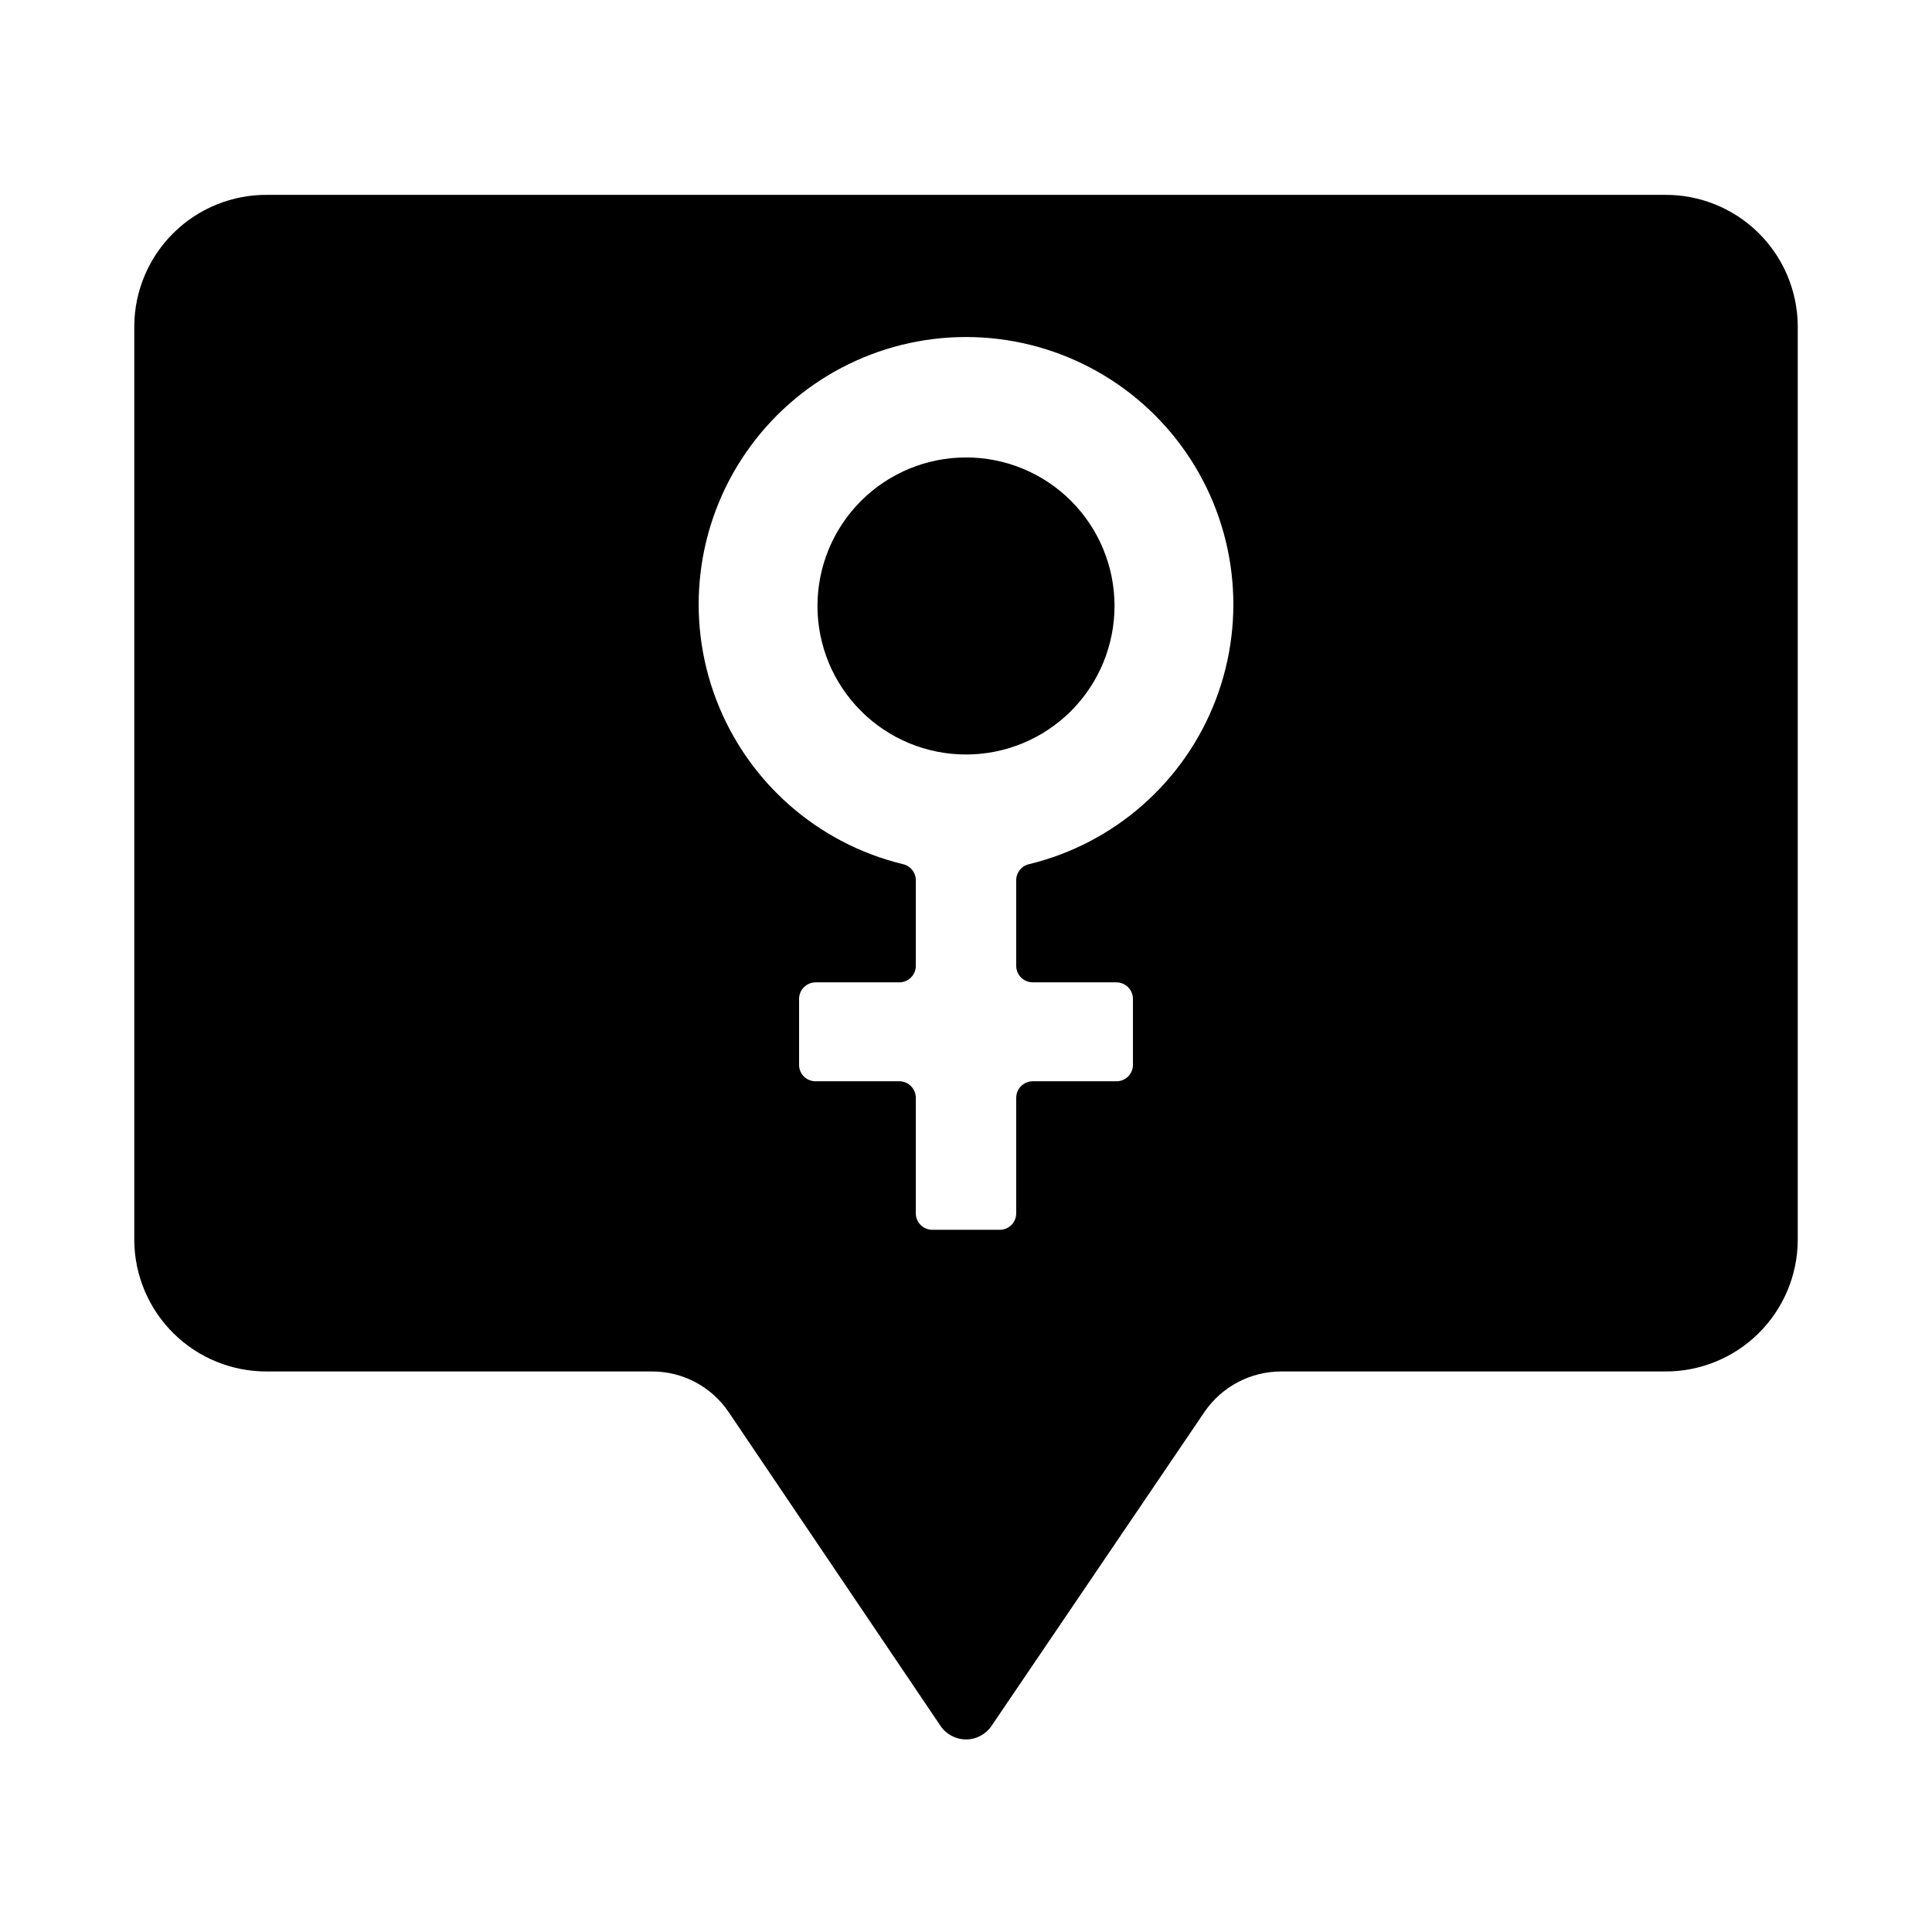
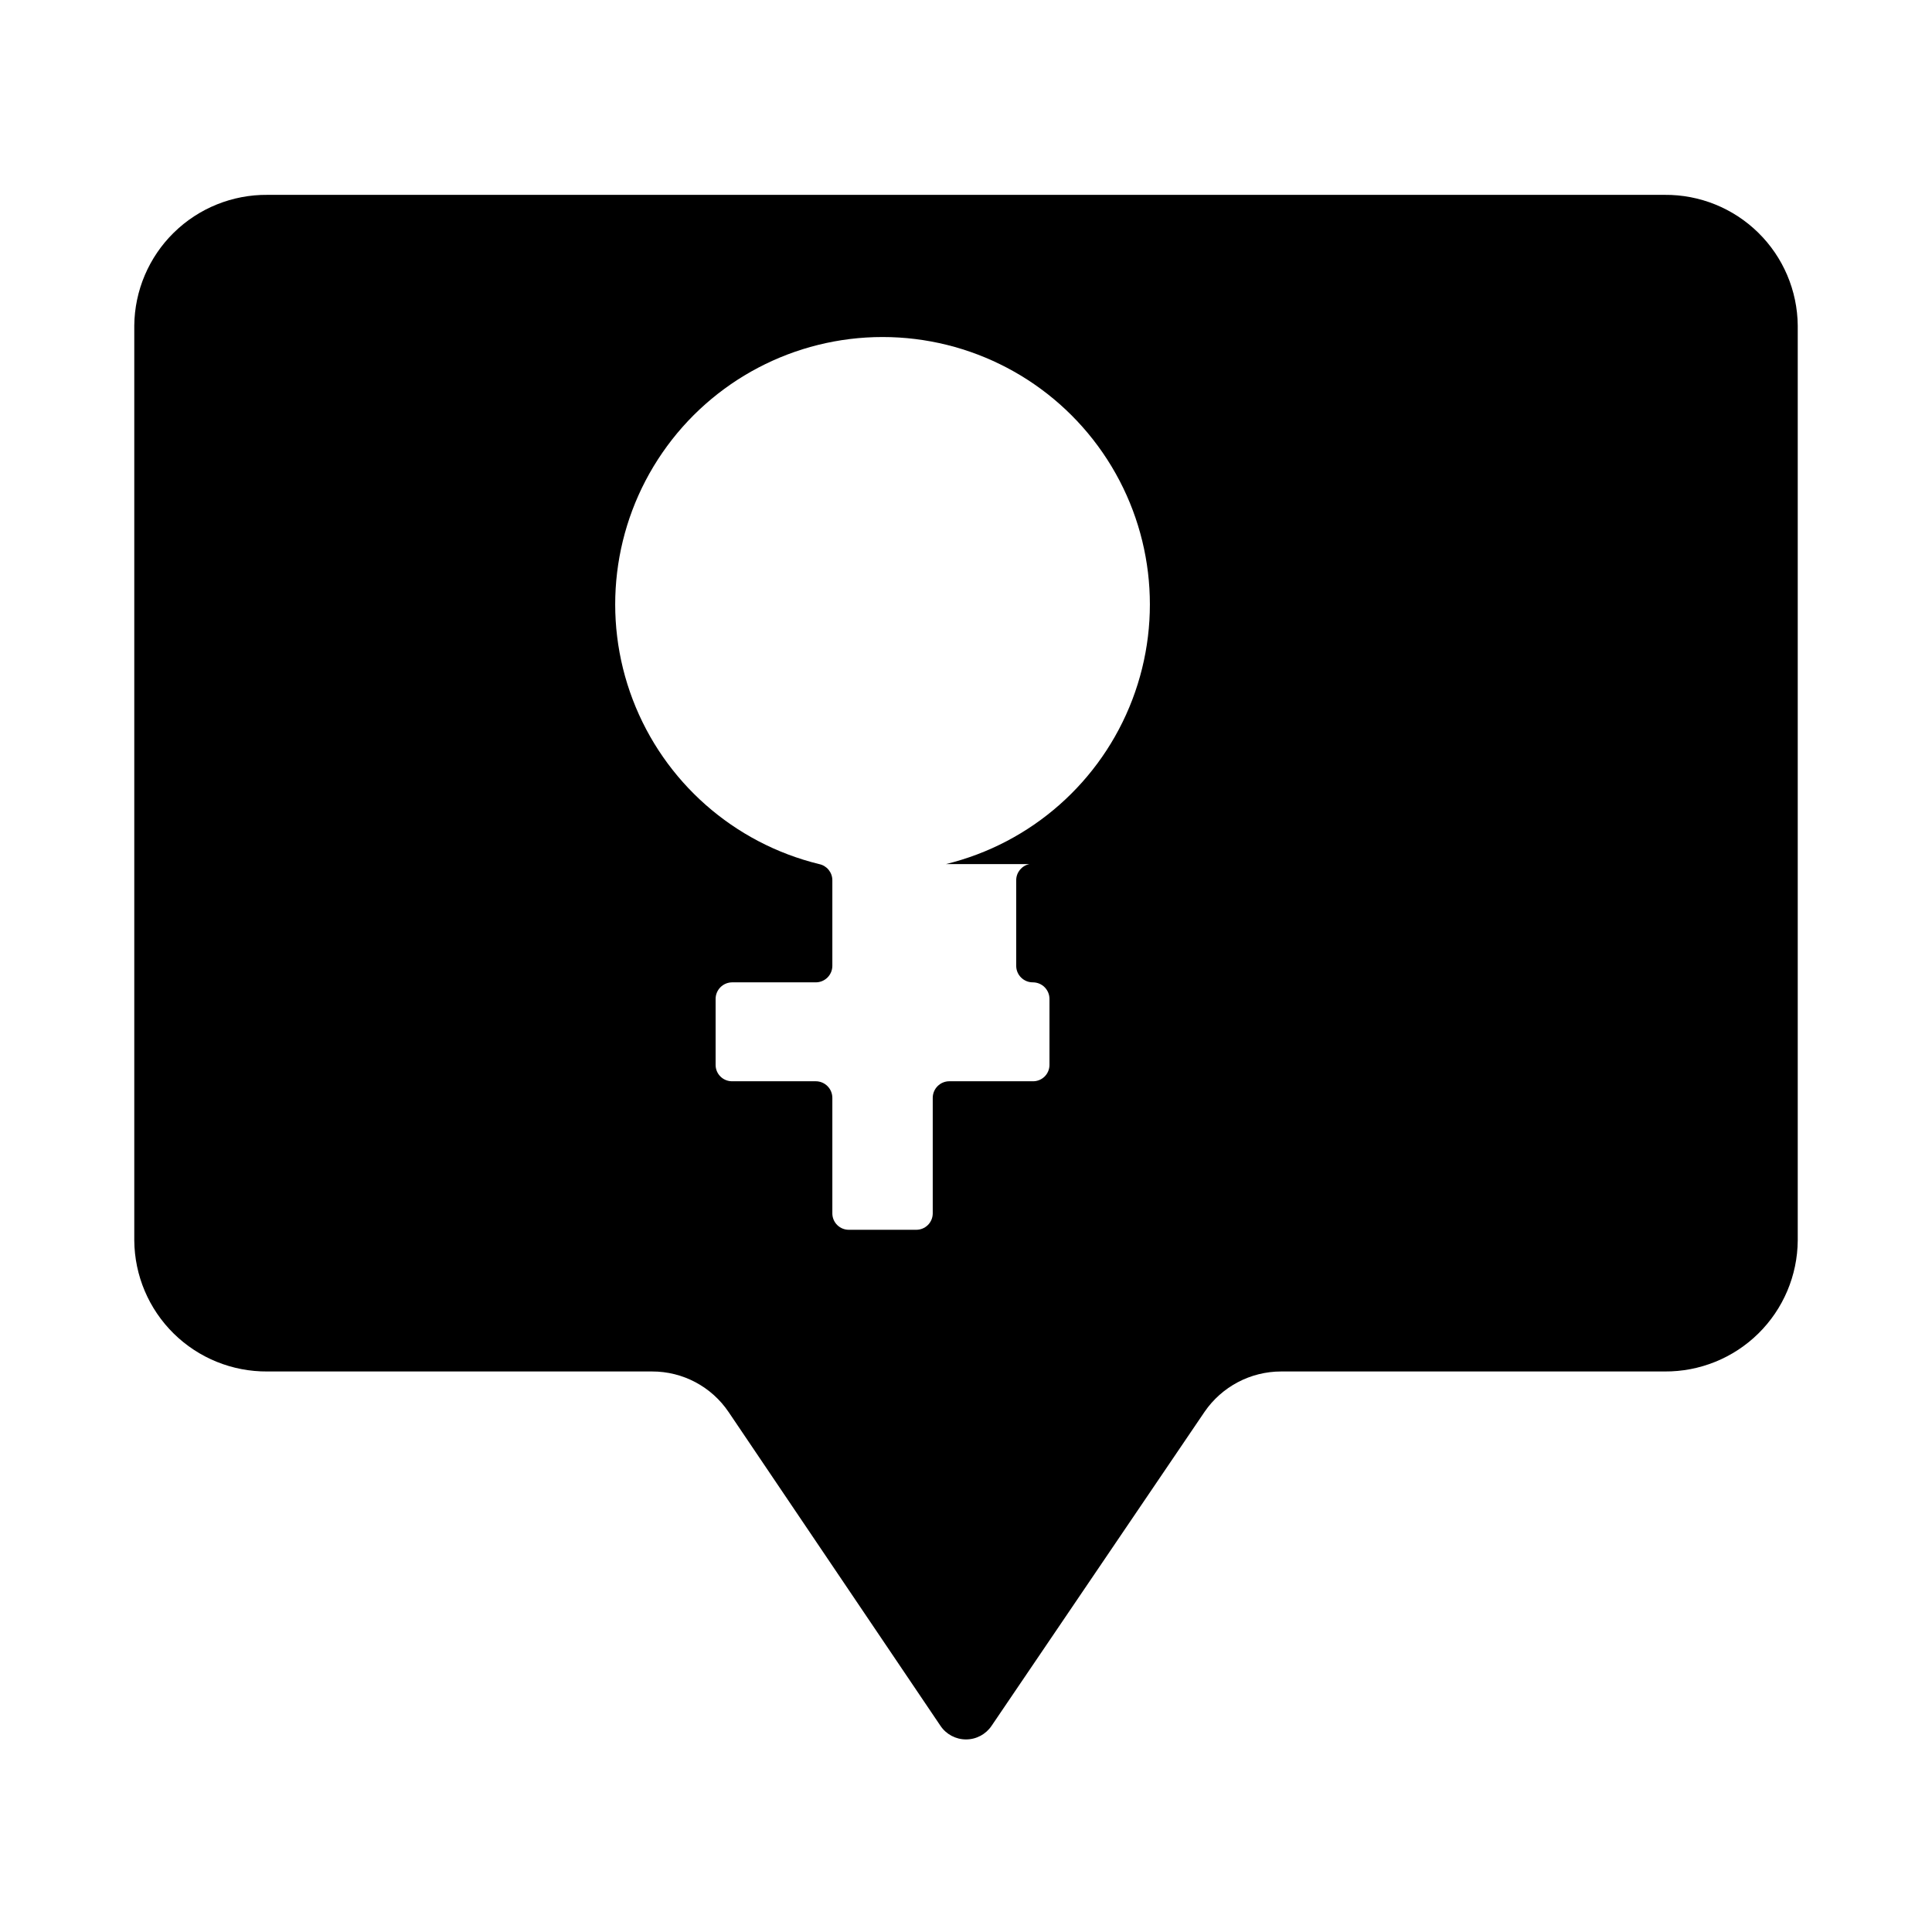
<svg xmlns="http://www.w3.org/2000/svg" fill="#000000" width="800px" height="800px" version="1.1" viewBox="144 144 512 512">
  <g>
-     <path d="m439.36 304.59c0 10.438-4.148 20.449-11.527 27.832-7.383 7.383-17.395 11.527-27.832 11.527-10.441 0-20.453-4.144-27.832-11.527-7.383-7.383-11.531-17.395-11.531-27.832s4.148-20.449 11.531-27.832c7.379-7.383 17.391-11.527 27.832-11.527 10.441-0.012 20.457 4.133 27.84 11.516 7.383 7.383 11.527 17.402 11.52 27.844z" />
-     <path d="m585.15 195.64h-370.3c-9.266-0.078-18.188 3.527-24.801 10.023-6.609 6.492-10.375 15.348-10.465 24.613v242.46c0.074 9.281 3.828 18.152 10.445 24.664 6.613 6.508 15.539 10.125 24.82 10.055h101.95c8.145-0.023 15.762 4.023 20.309 10.781l56.129 83.129c1.516 2.254 4.055 3.602 6.769 3.602s5.25-1.348 6.769-3.602l56.441-83.207c4.59-6.699 12.188-10.703 20.309-10.703h101.63c9.281 0.07 18.211-3.547 24.824-10.055 6.613-6.512 10.371-15.383 10.441-24.664v-242.46c-0.09-9.266-3.852-18.121-10.465-24.613-6.613-6.496-15.531-10.102-24.801-10.023zm-168.38 177.36c-2.012 0.426-3.453 2.195-3.465 4.254v22.75c0.031 2.406 2 4.34 4.41 4.328h22.121c1.168 0 2.293 0.461 3.117 1.289 0.828 0.828 1.293 1.949 1.289 3.121v17.477-0.004c0 1.164-0.469 2.277-1.297 3.09s-1.949 1.262-3.109 1.242h-22.121c-1.172-0.004-2.293 0.461-3.121 1.289-0.824 0.824-1.289 1.949-1.289 3.117v30.625c-0.004 1.172-0.484 2.293-1.328 3.109-0.848 0.816-1.984 1.254-3.156 1.219h-17.633c-1.176 0.035-2.312-0.402-3.156-1.219-0.848-0.816-1.328-1.938-1.332-3.109v-30.625c0-1.168-0.461-2.293-1.289-3.117-0.828-0.828-1.949-1.293-3.121-1.289h-22.117c-1.164 0.02-2.285-0.43-3.113-1.242-0.828-0.812-1.297-1.926-1.297-3.09v-17.473c-0.004-1.172 0.461-2.293 1.289-3.121 0.828-0.828 1.949-1.289 3.121-1.289h22.121-0.004c2.41 0.012 4.379-1.922 4.41-4.328v-22.75c-0.012-2.059-1.453-3.828-3.465-4.254-22.645-5.516-41.125-21.812-49.43-43.59-8.305-21.777-5.367-46.246 7.856-65.438s35.035-30.656 58.344-30.656c23.305 0 45.121 11.465 58.344 30.656 13.219 19.191 16.156 43.66 7.852 65.438-8.301 21.777-26.785 38.074-49.43 43.59z" />
+     <path d="m585.15 195.64h-370.3c-9.266-0.078-18.188 3.527-24.801 10.023-6.609 6.492-10.375 15.348-10.465 24.613v242.46c0.074 9.281 3.828 18.152 10.445 24.664 6.613 6.508 15.539 10.125 24.82 10.055h101.95c8.145-0.023 15.762 4.023 20.309 10.781l56.129 83.129c1.516 2.254 4.055 3.602 6.769 3.602s5.25-1.348 6.769-3.602l56.441-83.207c4.59-6.699 12.188-10.703 20.309-10.703h101.63c9.281 0.07 18.211-3.547 24.824-10.055 6.613-6.512 10.371-15.383 10.441-24.664v-242.46c-0.09-9.266-3.852-18.121-10.465-24.613-6.613-6.496-15.531-10.102-24.801-10.023zm-168.38 177.36c-2.012 0.426-3.453 2.195-3.465 4.254v22.75c0.031 2.406 2 4.34 4.41 4.328c1.168 0 2.293 0.461 3.117 1.289 0.828 0.828 1.293 1.949 1.289 3.121v17.477-0.004c0 1.164-0.469 2.277-1.297 3.09s-1.949 1.262-3.109 1.242h-22.121c-1.172-0.004-2.293 0.461-3.121 1.289-0.824 0.824-1.289 1.949-1.289 3.117v30.625c-0.004 1.172-0.484 2.293-1.328 3.109-0.848 0.816-1.984 1.254-3.156 1.219h-17.633c-1.176 0.035-2.312-0.402-3.156-1.219-0.848-0.816-1.328-1.938-1.332-3.109v-30.625c0-1.168-0.461-2.293-1.289-3.117-0.828-0.828-1.949-1.293-3.121-1.289h-22.117c-1.164 0.02-2.285-0.43-3.113-1.242-0.828-0.812-1.297-1.926-1.297-3.09v-17.473c-0.004-1.172 0.461-2.293 1.289-3.121 0.828-0.828 1.949-1.289 3.121-1.289h22.121-0.004c2.41 0.012 4.379-1.922 4.41-4.328v-22.75c-0.012-2.059-1.453-3.828-3.465-4.254-22.645-5.516-41.125-21.812-49.43-43.59-8.305-21.777-5.367-46.246 7.856-65.438s35.035-30.656 58.344-30.656c23.305 0 45.121 11.465 58.344 30.656 13.219 19.191 16.156 43.66 7.852 65.438-8.301 21.777-26.785 38.074-49.43 43.59z" />
  </g>
</svg>